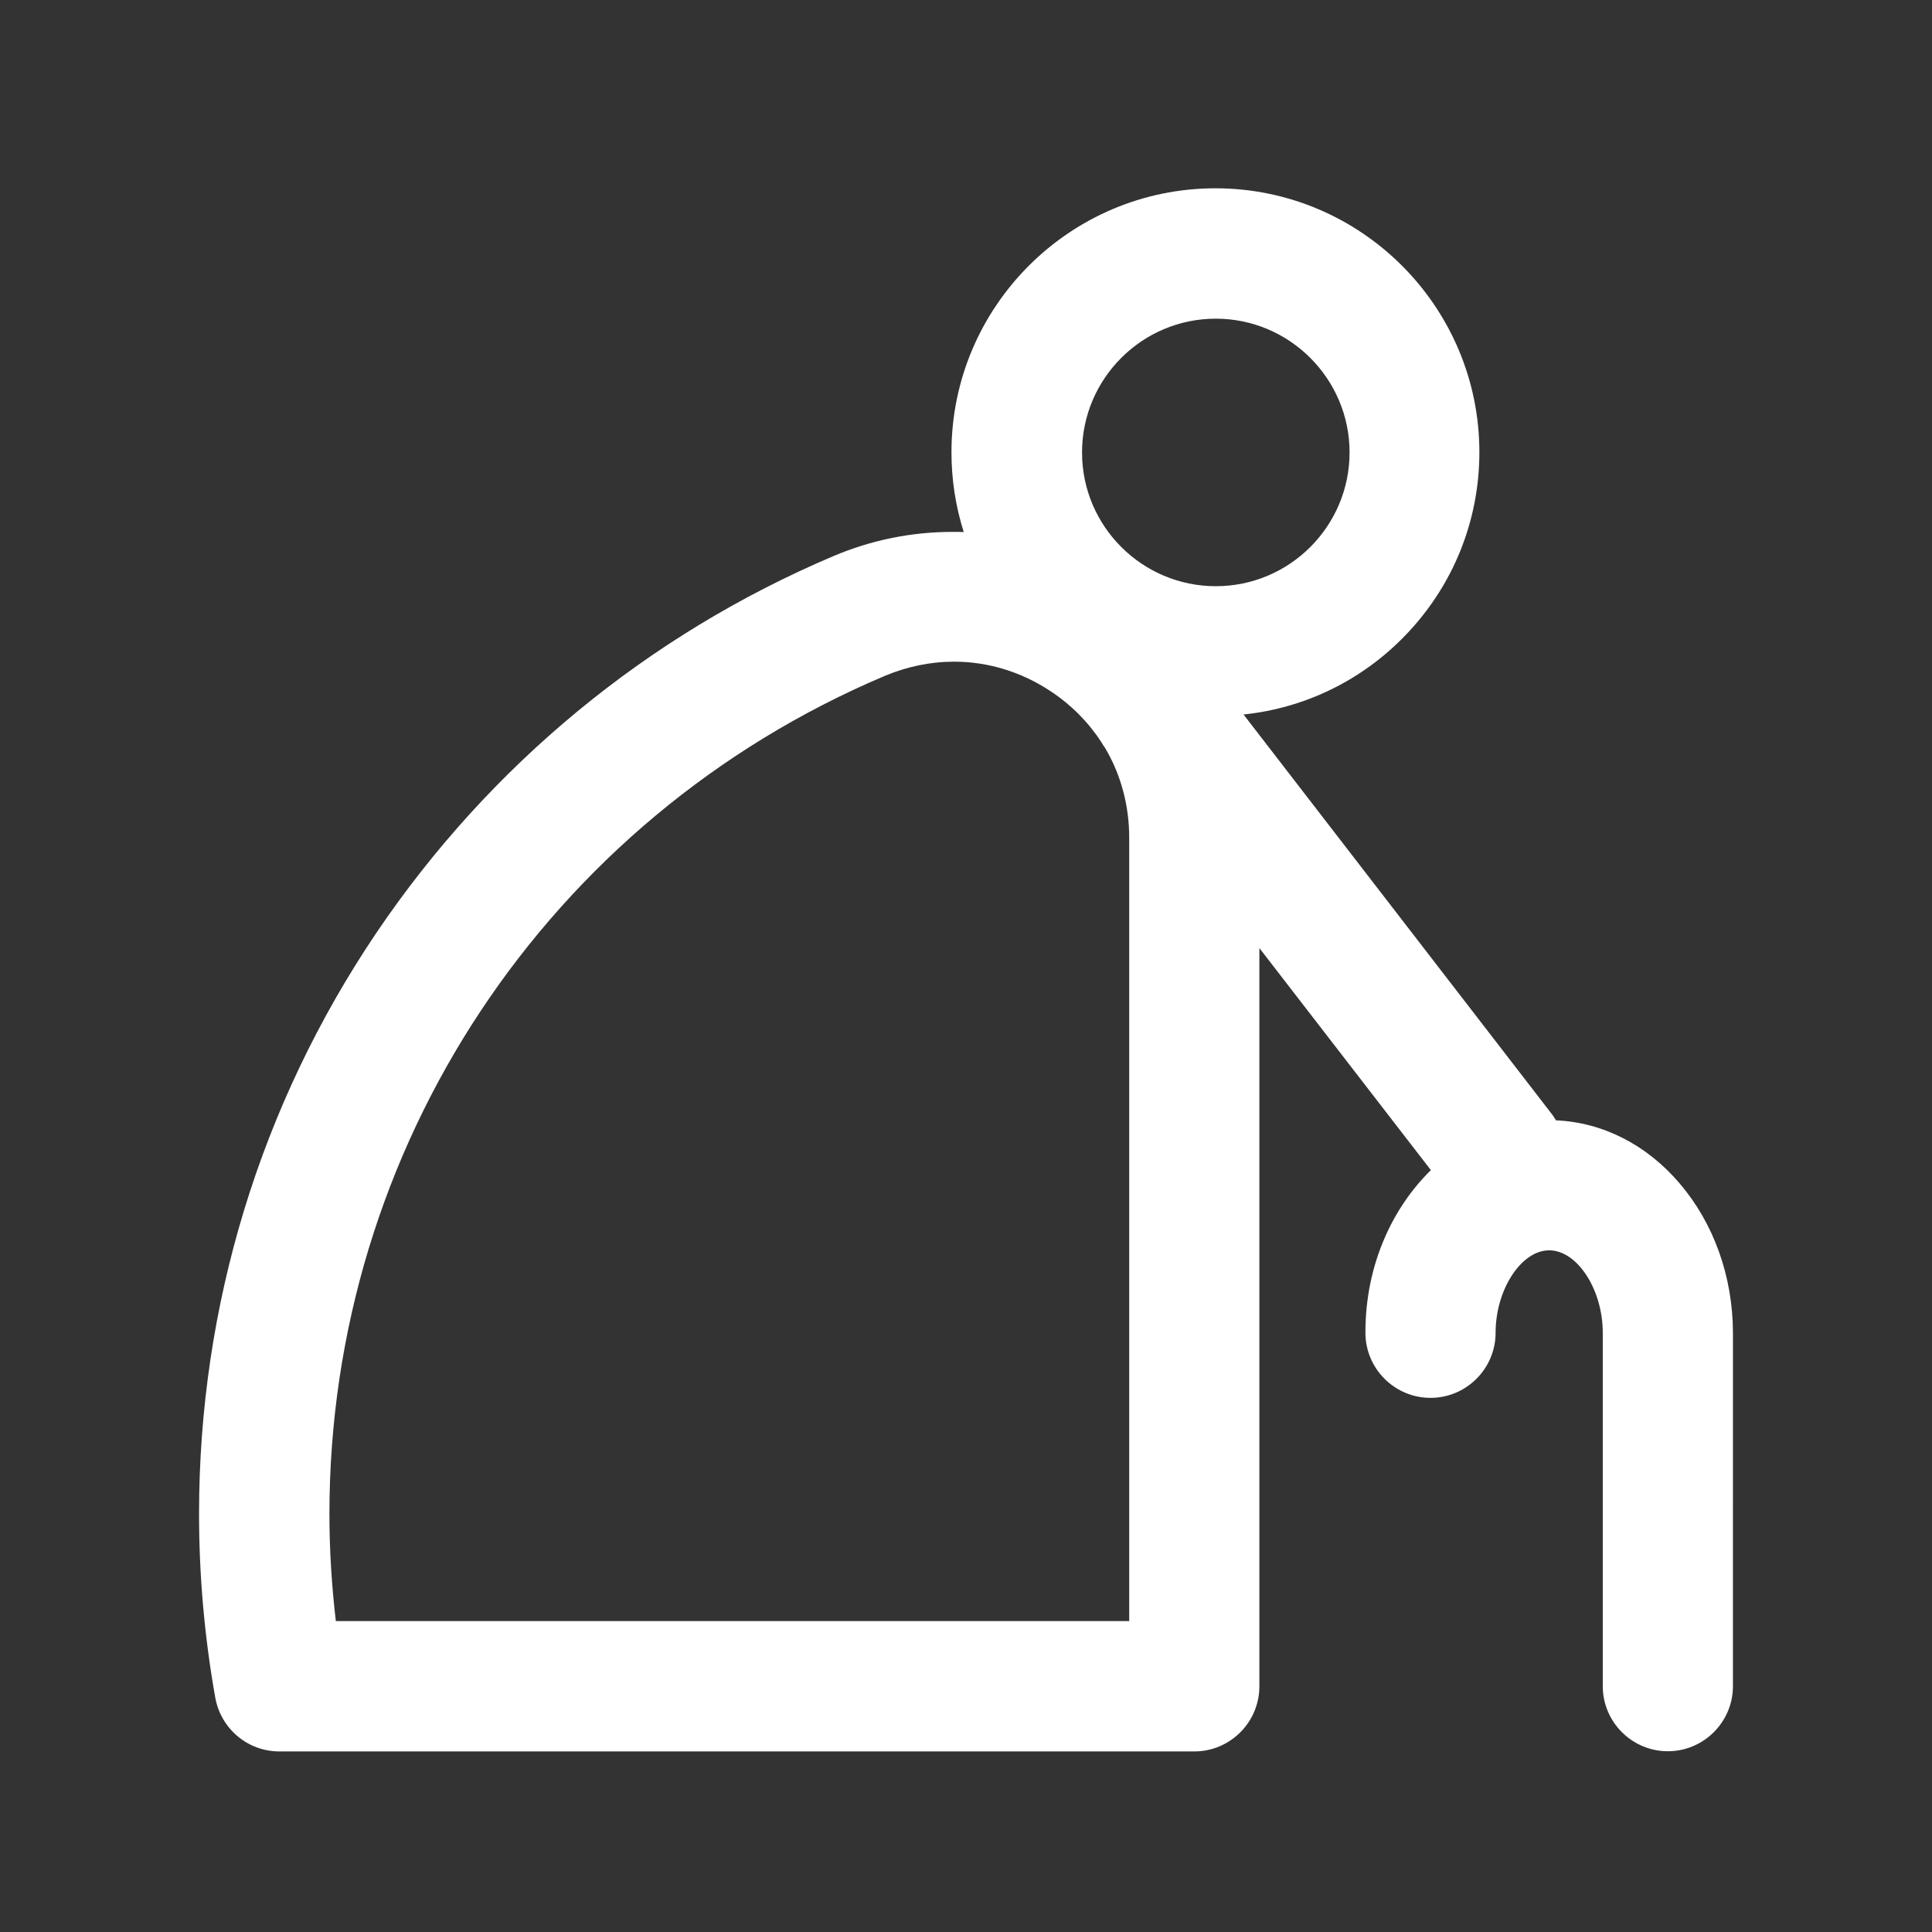
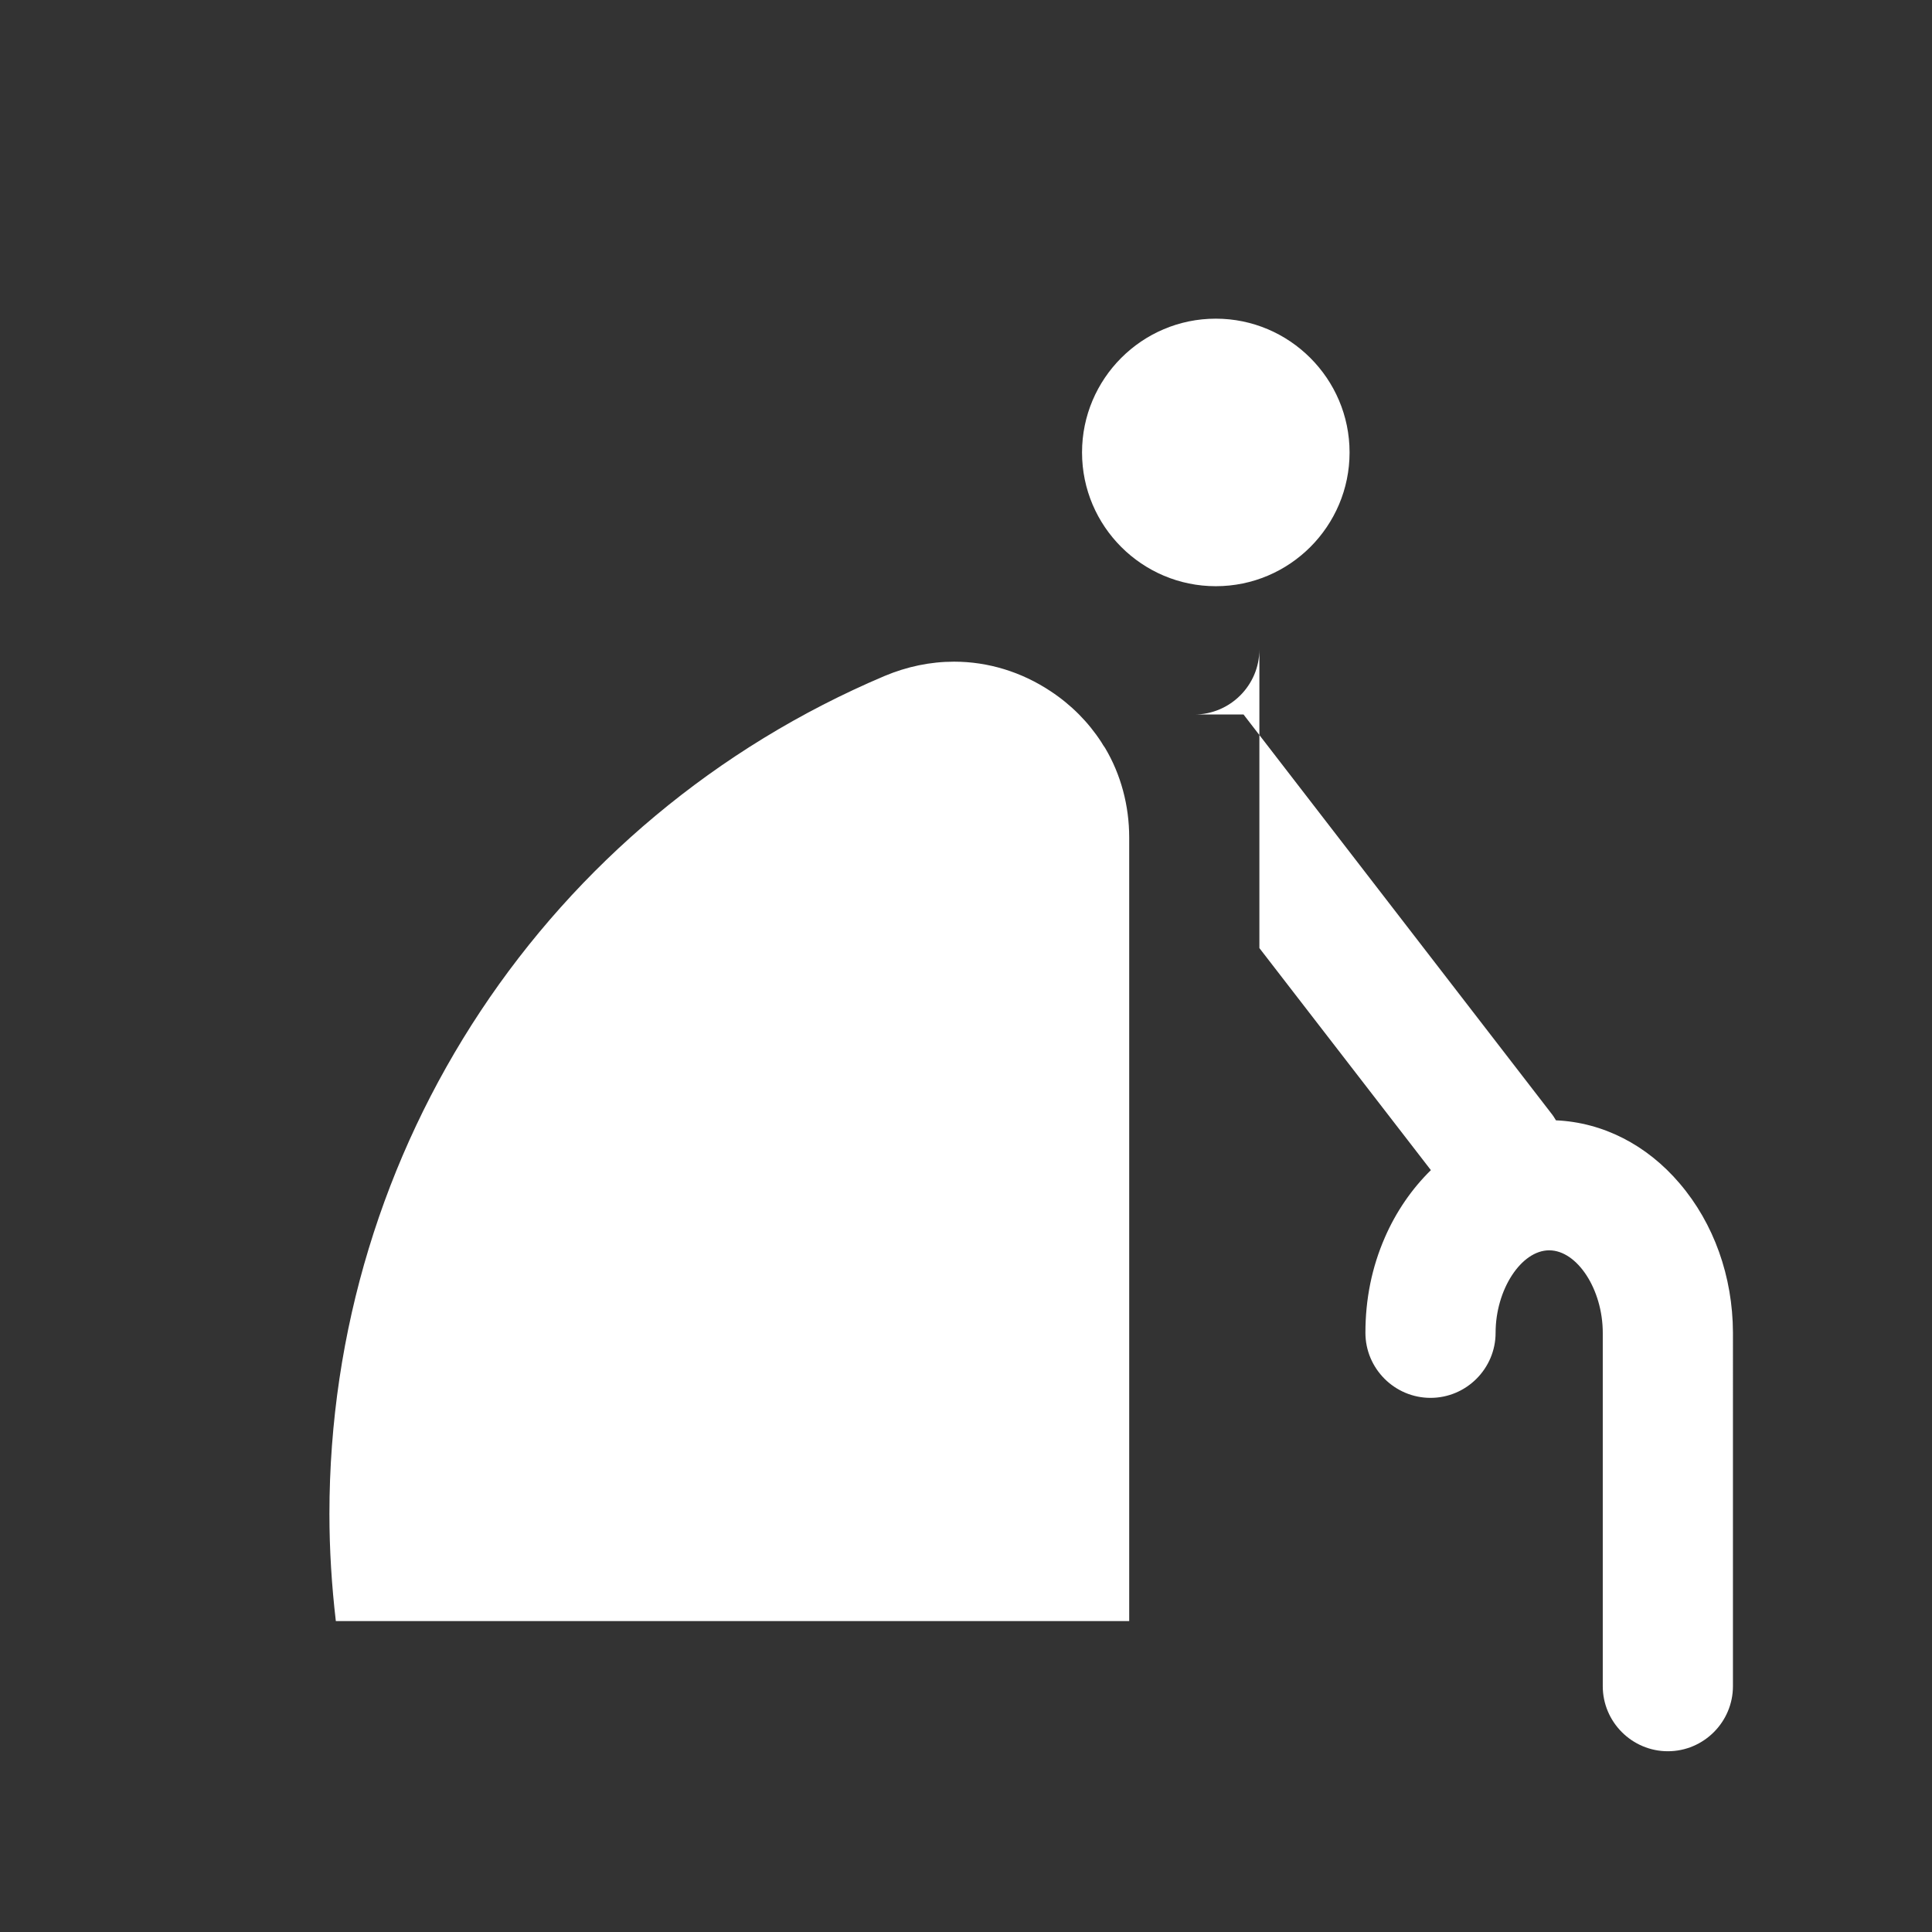
<svg xmlns="http://www.w3.org/2000/svg" t="1694401857073" class="icon" viewBox="0 0 1024 1024" version="1.1" p-id="64409" width="100" height="100">
  <rect x="0" y="0" width="1024" height="1024" fill="#333333" stroke="none" />
-   <path d="M890.3 627.3c-17.5-20.6-40.8-32.4-65.6-33.5-0.8-1.3-1.6-2.6-2.5-3.7L659.1 378.7c32.6-3.4 62.8-18.1 85.8-42 25.3-26.2 39.2-60.7 39.2-97 0-77.1-62.7-139.9-139.9-139.9-77.1 0-139.9 62.7-139.9 139.9 0 14.5 2.2 28.7 6.5 42.3-2-0.1-3.8-0.1-5.7-0.1-21.9 0-43.3 4.3-63.5 12.9-98.3 41.7-182 110.7-242.1 199.6-61.5 91.2-94 197.6-94 308 0 32.6 2.9 65.4 8.6 97.4 3 16.5 17.2 28.5 34 28.5H633c19 0 34.5-15.5 34.5-34.5V502.5l90.9 117.7c-10.1 9.9-18.5 22.1-24.4 35.7-6.9 15.8-10.3 32.7-10.3 50.5 0 19 15.5 34.5 34.5 34.5s34.5-15.5 34.5-34.5c0-22.9 13.6-43.7 28.4-43.7 14.9 0 28.4 20.8 28.4 43.7v187.3c0 19 15.5 34.5 34.5 34.5s34.5-15.5 34.5-34.5V706.3c-0.1-29.7-10.1-57.8-28.2-79zM585.7 396.4c8.4 14.1 12.8 30.6 12.8 47.5v415.3H178c-2.2-18.8-3.4-37.8-3.4-56.8 0-194.1 115.5-368.4 294.2-444.1 11.9-5 24.3-7.6 36.9-7.6 18 0 35.7 5.4 51.2 15.7 10.9 7.2 19.9 16.3 26.8 26.9 0.6 1.1 1.3 2.1 2 3.1z m129.6-156.6c0 39-31.7 70.9-70.9 70.9-39 0-70.9-31.7-70.9-70.9 0-39 31.7-70.9 70.9-70.9 39 0 70.9 31.8 70.9 70.9z" fill="#ffffff" p-id="64410" />
+   <path d="M890.3 627.3c-17.5-20.6-40.8-32.4-65.6-33.5-0.8-1.3-1.6-2.6-2.5-3.7L659.1 378.7H633c19 0 34.5-15.5 34.5-34.5V502.5l90.9 117.7c-10.1 9.9-18.5 22.1-24.4 35.7-6.9 15.8-10.3 32.7-10.3 50.5 0 19 15.5 34.5 34.5 34.5s34.5-15.5 34.5-34.5c0-22.9 13.6-43.7 28.4-43.7 14.9 0 28.4 20.8 28.4 43.7v187.3c0 19 15.5 34.5 34.5 34.5s34.5-15.5 34.5-34.5V706.3c-0.1-29.7-10.1-57.8-28.2-79zM585.7 396.4c8.4 14.1 12.8 30.6 12.8 47.5v415.3H178c-2.2-18.8-3.4-37.8-3.4-56.8 0-194.1 115.5-368.4 294.2-444.1 11.9-5 24.3-7.6 36.9-7.6 18 0 35.7 5.4 51.2 15.7 10.9 7.2 19.9 16.3 26.8 26.9 0.6 1.1 1.3 2.1 2 3.1z m129.6-156.6c0 39-31.7 70.9-70.9 70.9-39 0-70.9-31.7-70.9-70.9 0-39 31.7-70.9 70.9-70.9 39 0 70.9 31.8 70.9 70.9z" fill="#ffffff" p-id="64410" />
</svg>